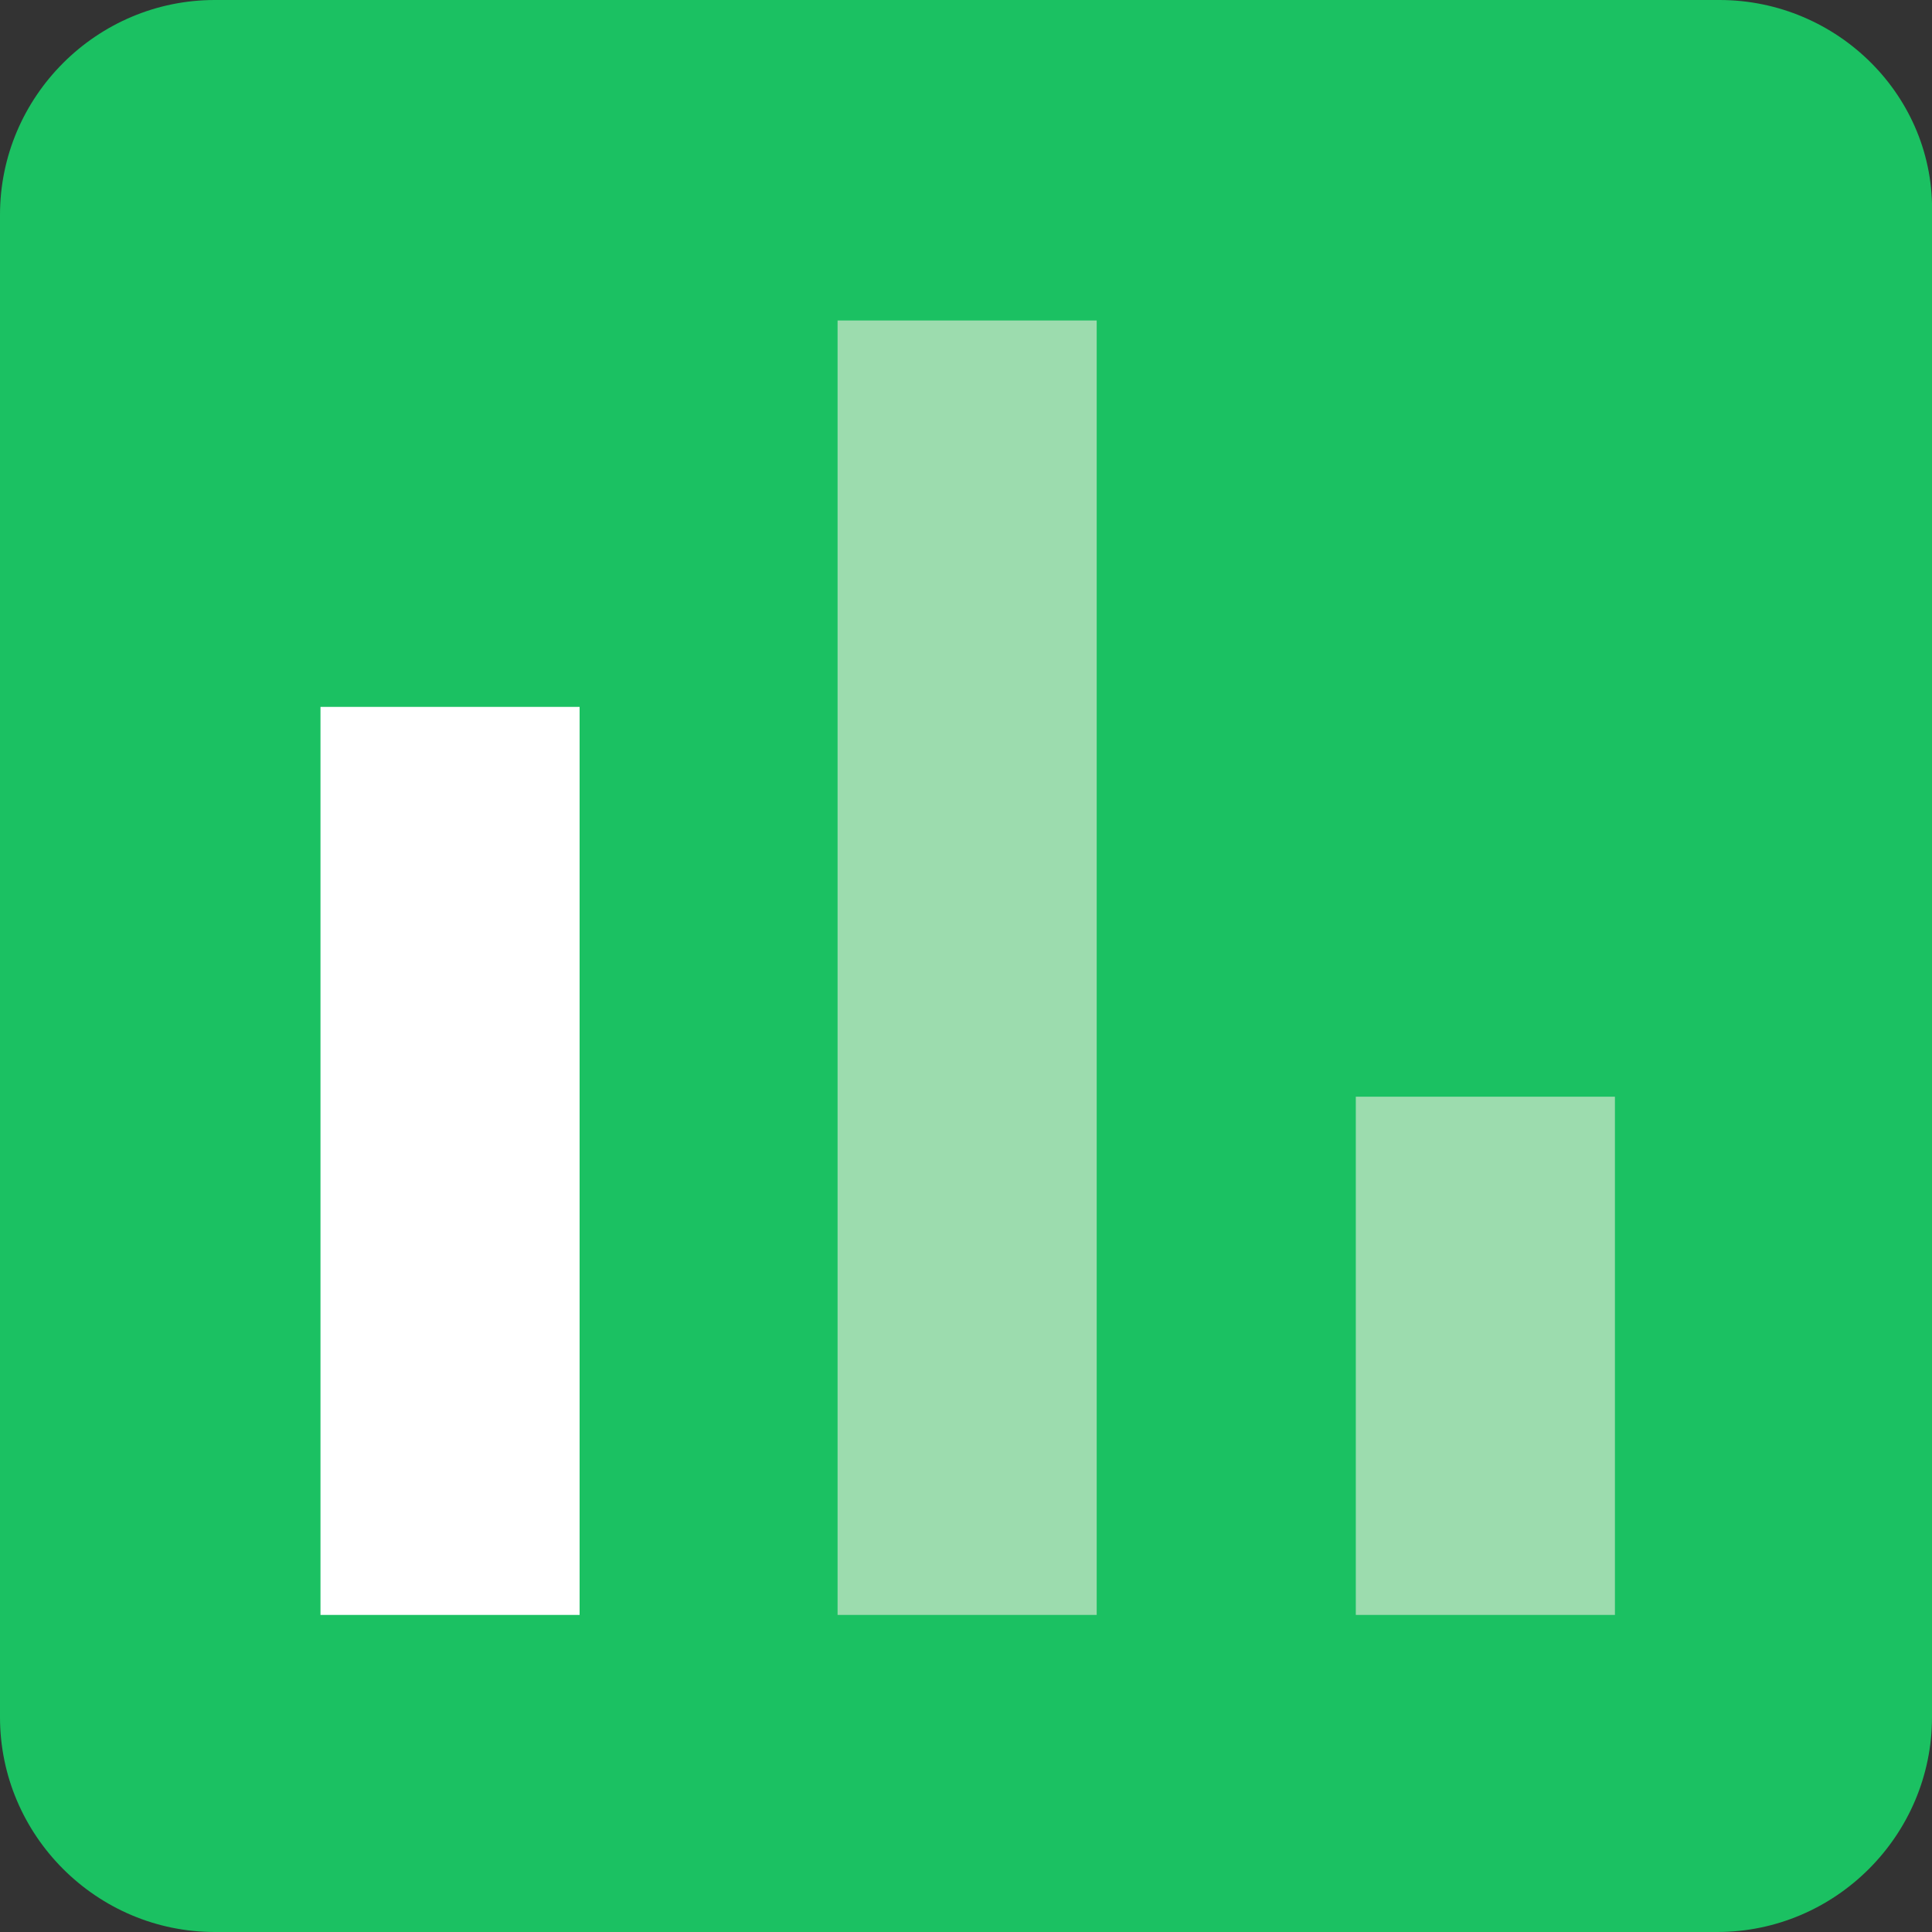
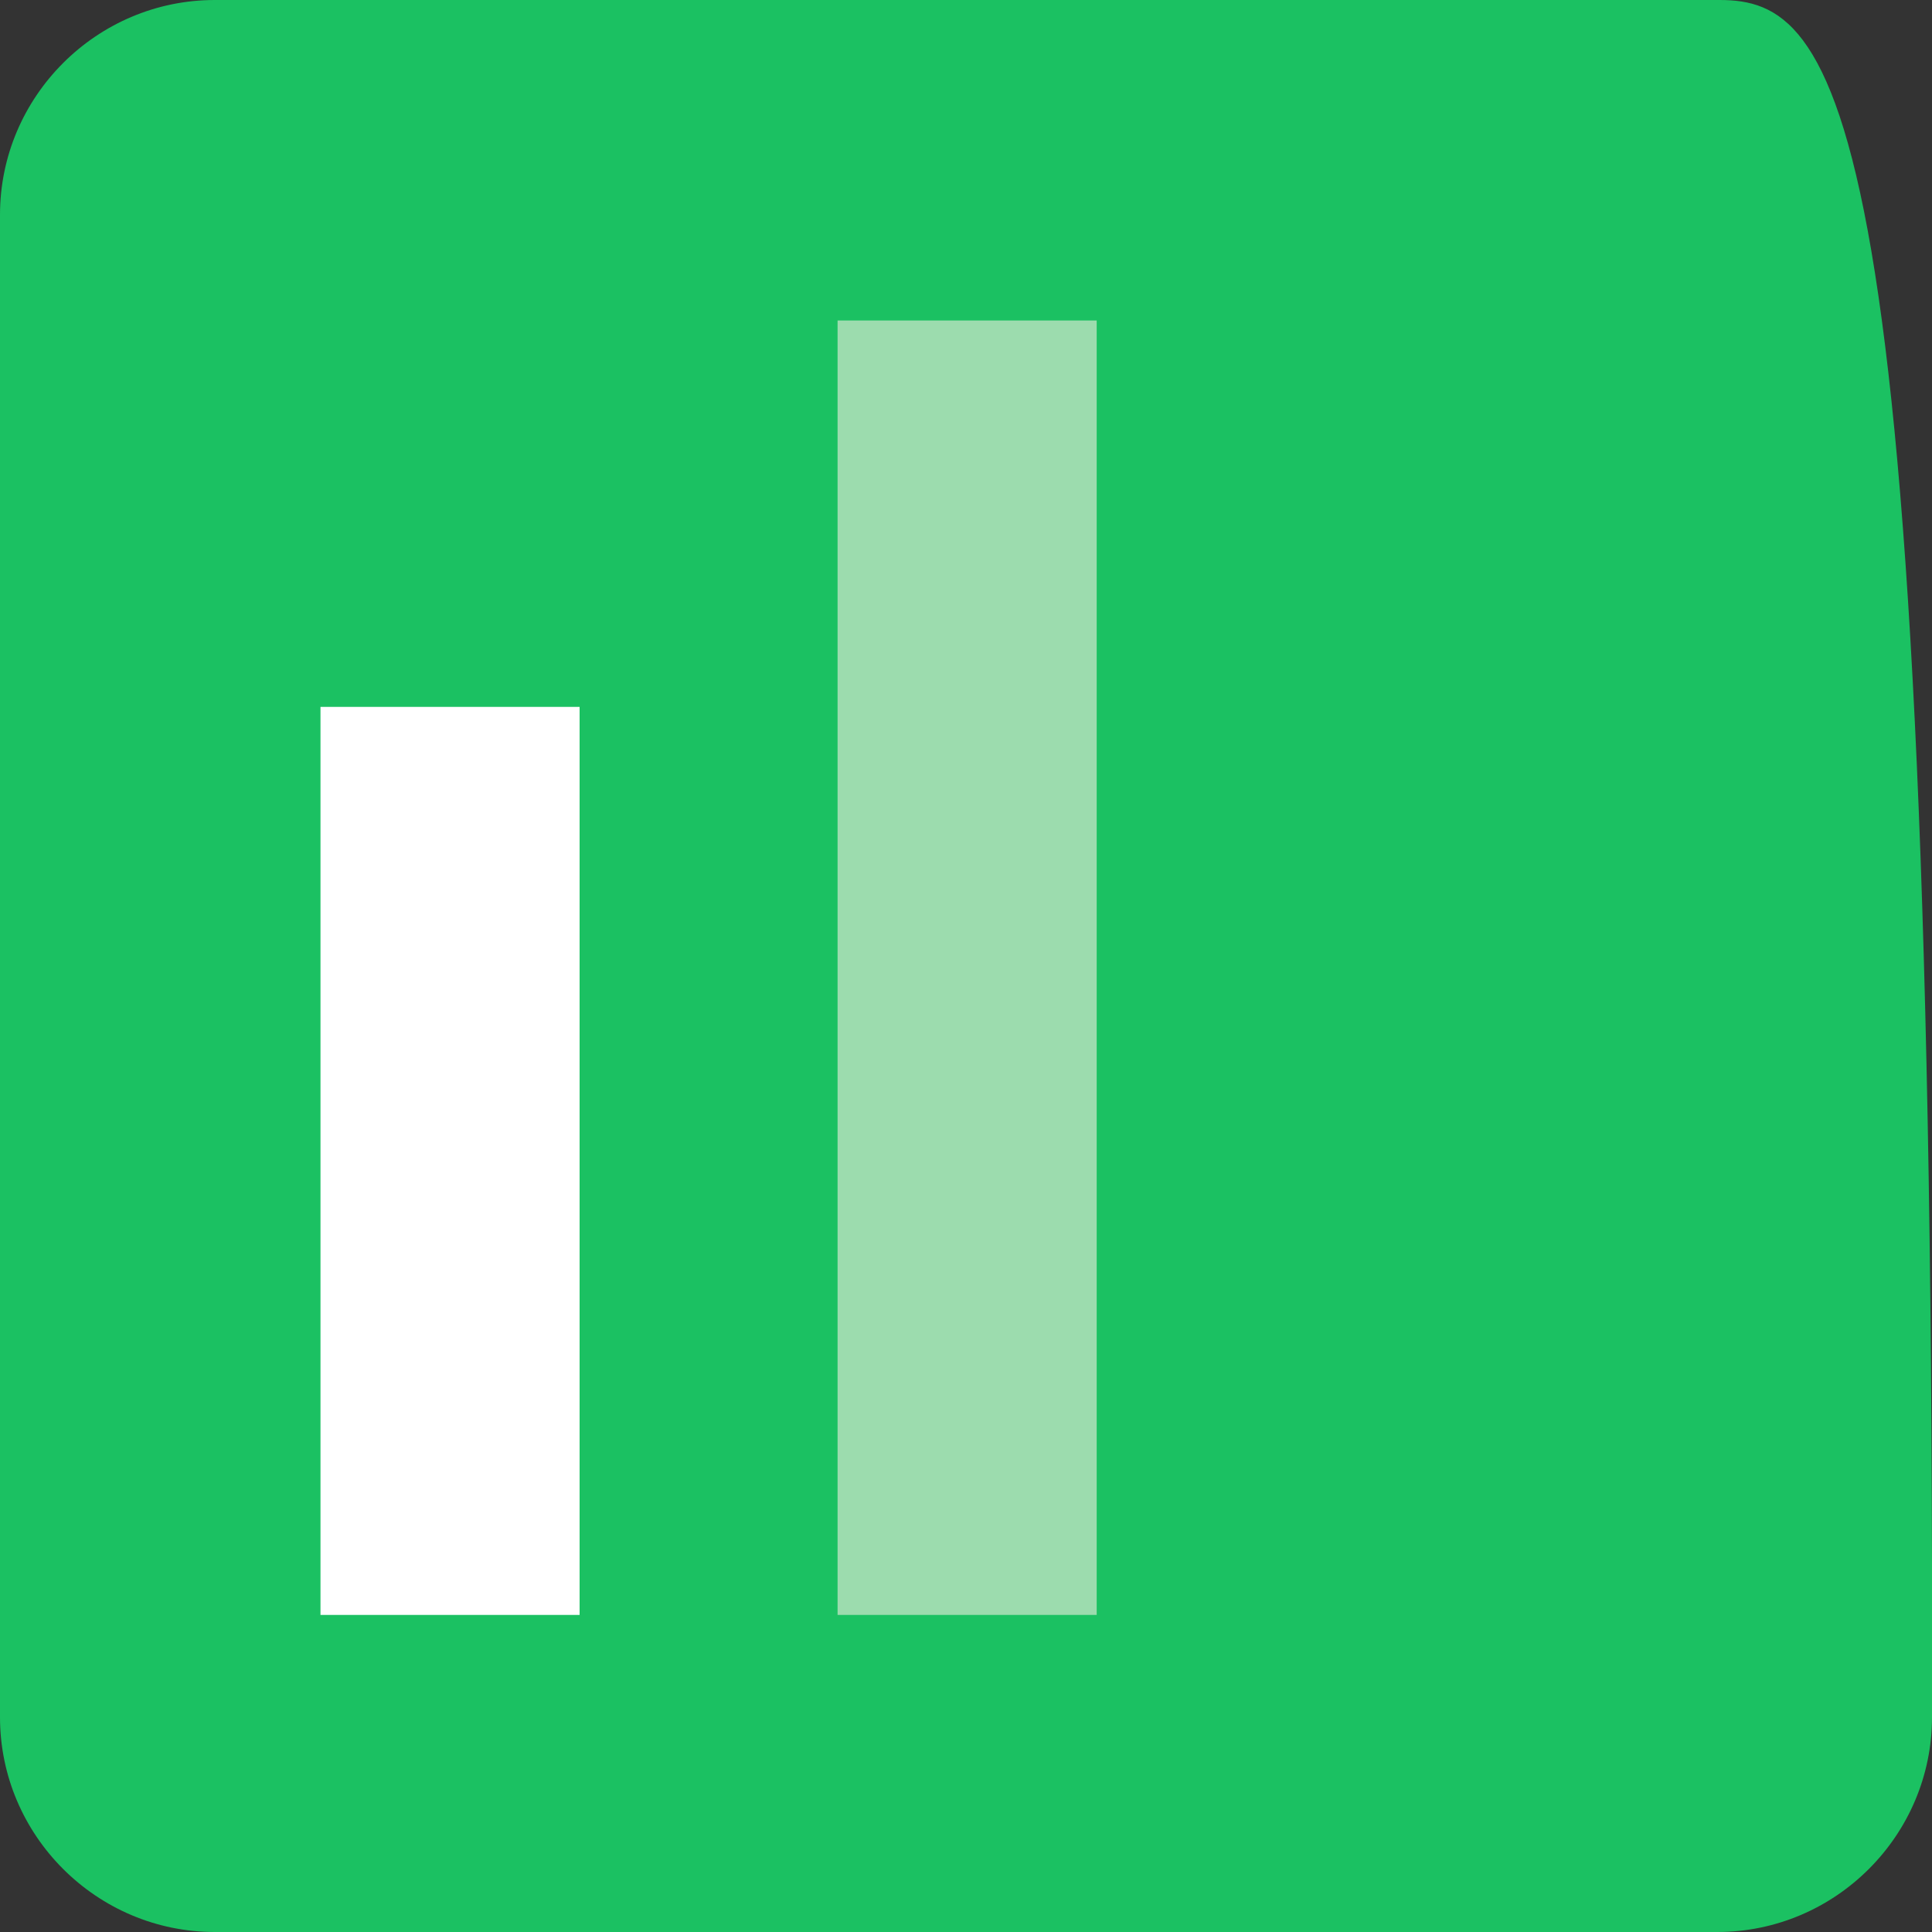
<svg xmlns="http://www.w3.org/2000/svg" version="1.1" id="图层_1" x="0px" y="0px" viewBox="0 0 170 170" style="enable-background:new 0 0 170 170;" xml:space="preserve">
  <rect x="0" y="0" width="170" height="170" fill="#333333" stroke="none" />
  <style type="text/css">
	.st0{fill:#1FC55E;}
	.st1{fill:#333333;}
	.st2{fill:#1BC162;}
	.st3{fill:#FFFFFF;}
	.st4{opacity:0.5;fill:#FFFFFF;}
	.st5{fill:#9CDCAE;}
	.st6{fill:#FFFFFF;stroke:#FFFFFF;stroke-width:3;stroke-miterlimit:10;}
	.st7{fill:#FFFFFF;stroke:#FFFFFF;stroke-width:9;stroke-miterlimit:10;}
	.st8{fill:none;stroke:#9CDCAE;stroke-width:4;stroke-miterlimit:10;}
	.st9{fill:none;stroke:#9CDCAE;stroke-width:4;stroke-miterlimit:10;stroke-dasharray:4.776,4.776;}
	.st10{fill:none;stroke:#9CDCAE;stroke-width:4;stroke-miterlimit:10;stroke-dasharray:4.948,4.948;}
	.st11{fill:none;stroke:#9CDCAE;stroke-width:4;stroke-miterlimit:10;stroke-dasharray:5.236,5.236;}
	.st12{fill:#1C1C1E;}
	.st13{fill:none;}
	.st14{fill:#64676F;}
	.st15{clip-path:url(#SVGID_00000153698253410638392060000011049717179924904358_);fill:#1BC162;}
</style>
  <g>
-     <path class="st2" d="M151.3,0H18.9C8.5,0,0,8.5,0,18.9v132.2C0,161.5,8.5,170,18.9,170h132.2c10.4,0,18.9-8.5,18.9-18.9V18.9   C170.3,8.5,161.7,0,151.3,0z" />
+     <path class="st2" d="M151.3,0H18.9C8.5,0,0,8.5,0,18.9v132.2C0,161.5,8.5,170,18.9,170h132.2c10.4,0,18.9-8.5,18.9-18.9C170.3,8.5,161.7,0,151.3,0z" />
    <polygon class="st3" points="51,142.1 28.2,142.1 28.2,62.2 51,62.2 51,142.1  " />
    <polygon class="st5" points="96.5,142.1 73.7,142.1 73.7,28.2 96.5,28.2 96.5,142.1  " />
-     <polygon class="st5" points="142.1,142.1 119.3,142.1 119.3,96.5 142.1,96.5 142.1,142.1  " />
  </g>
</svg>